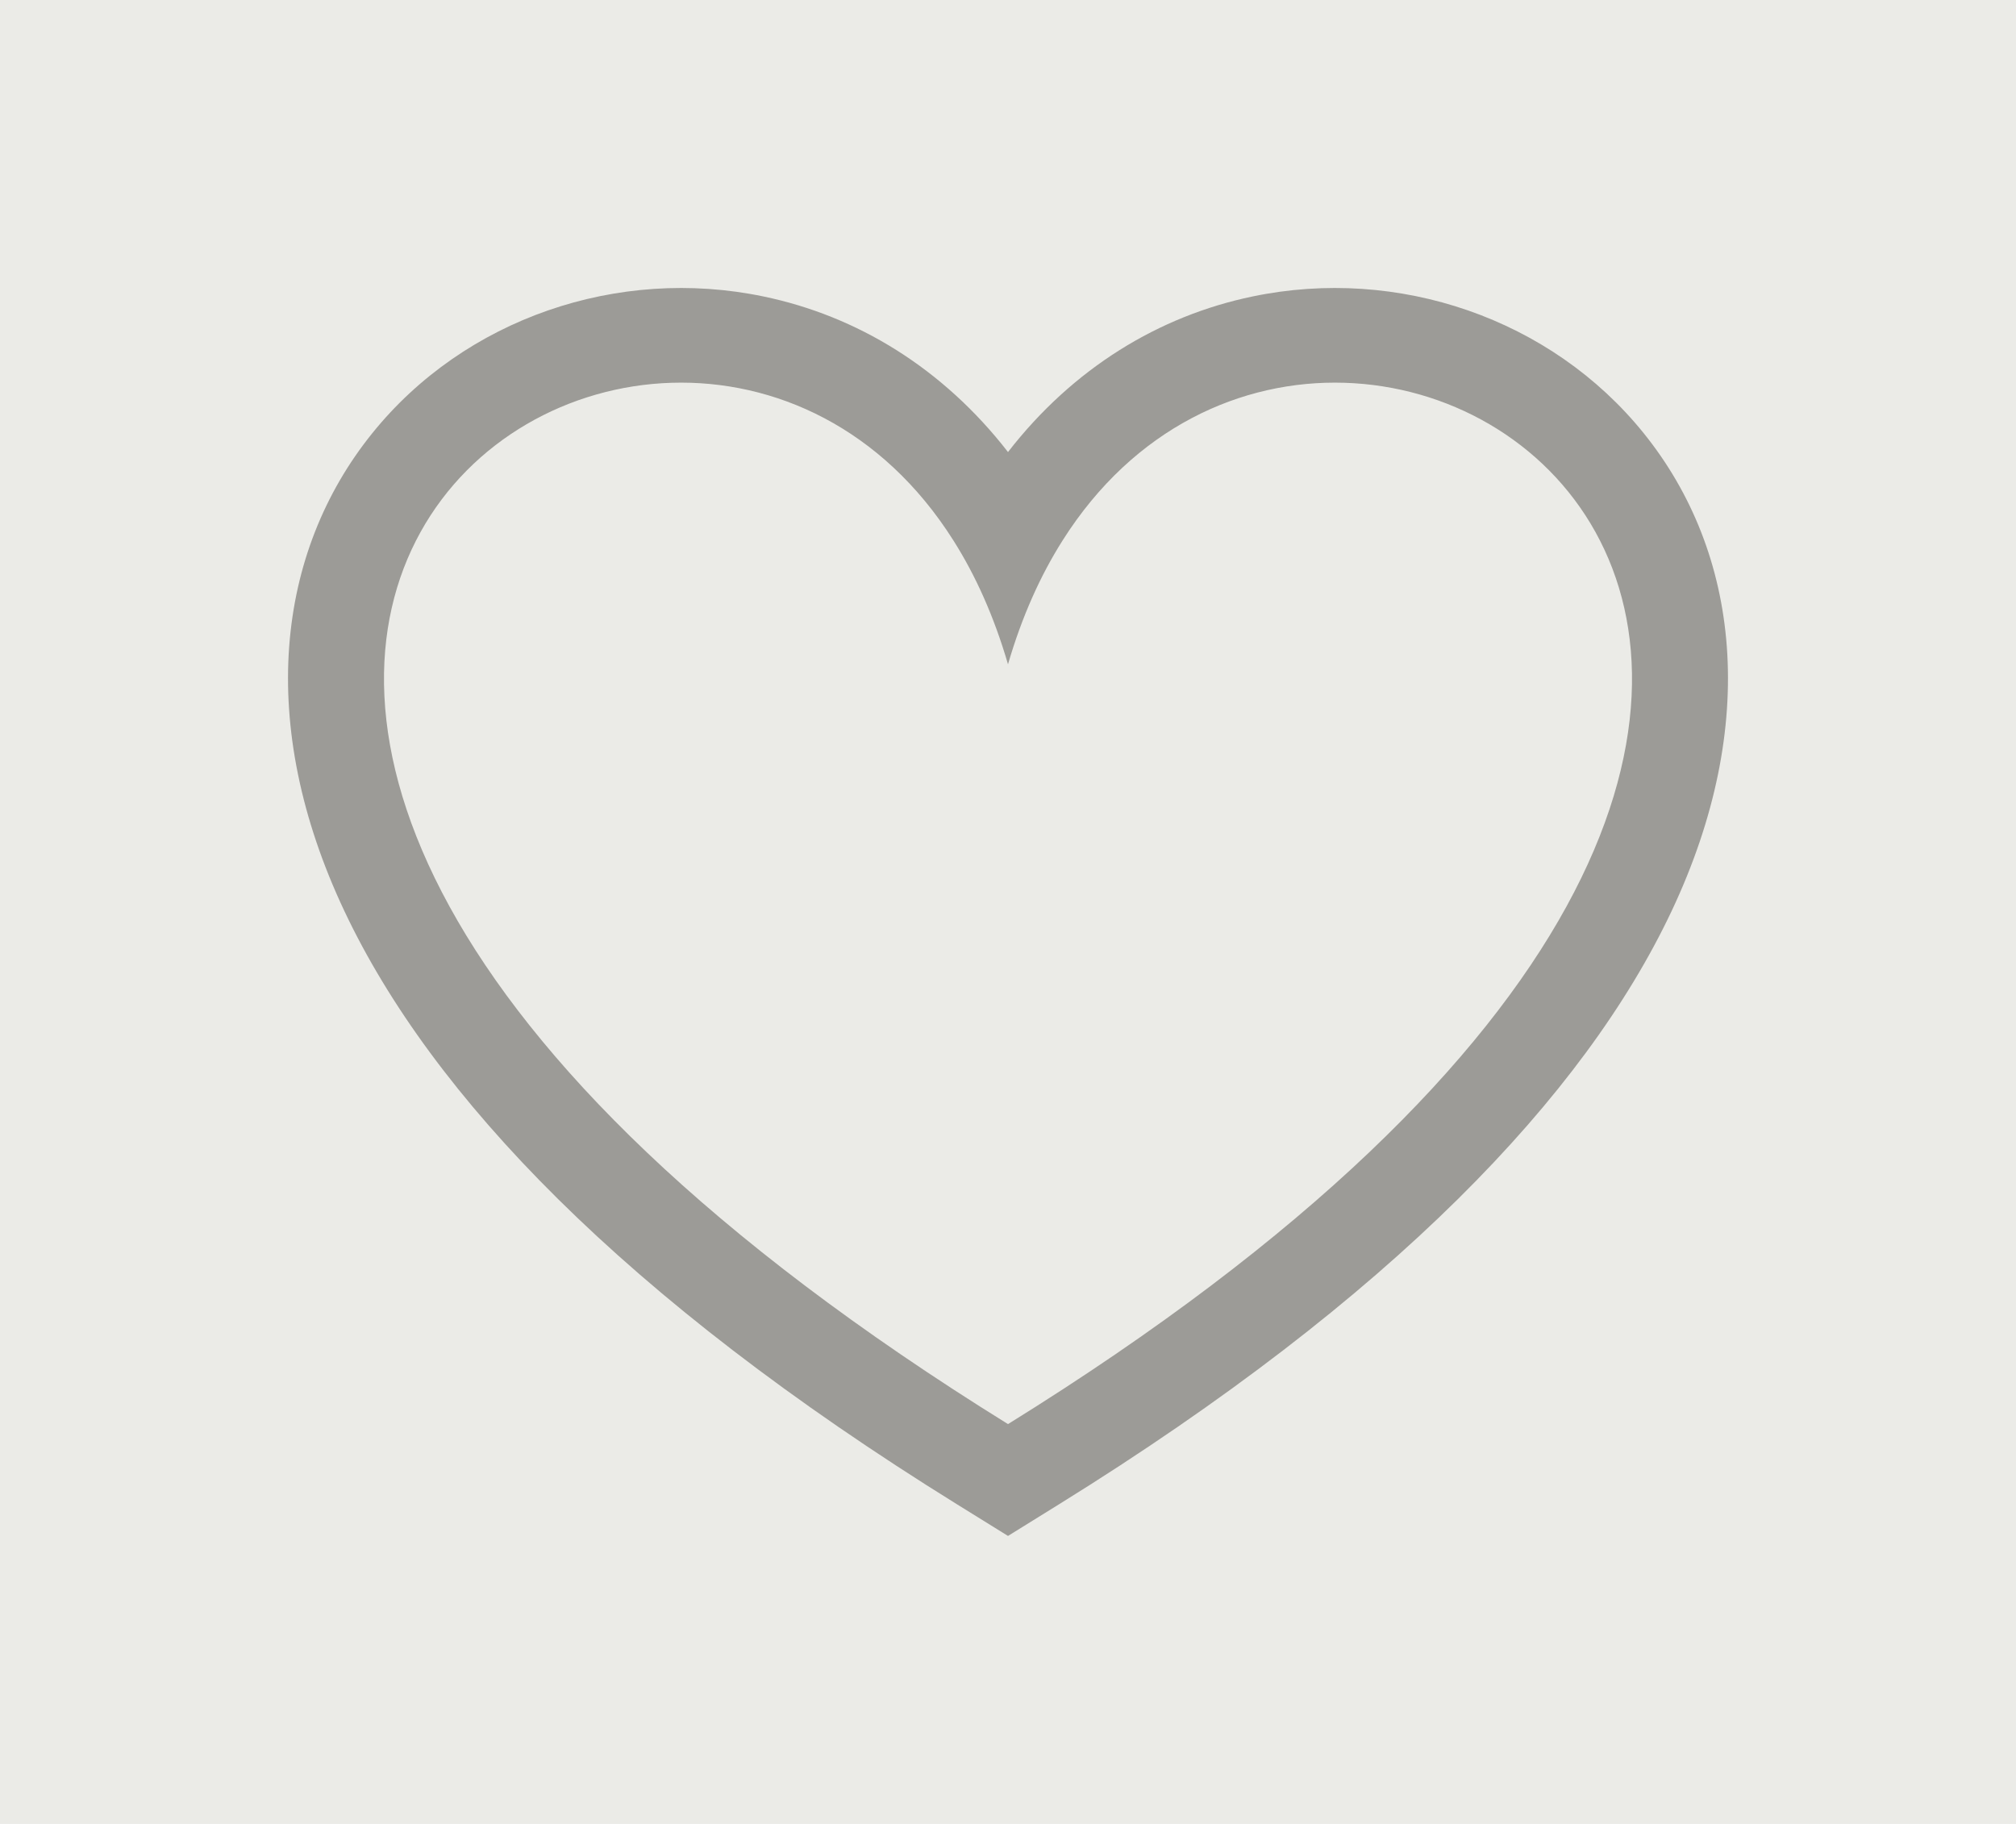
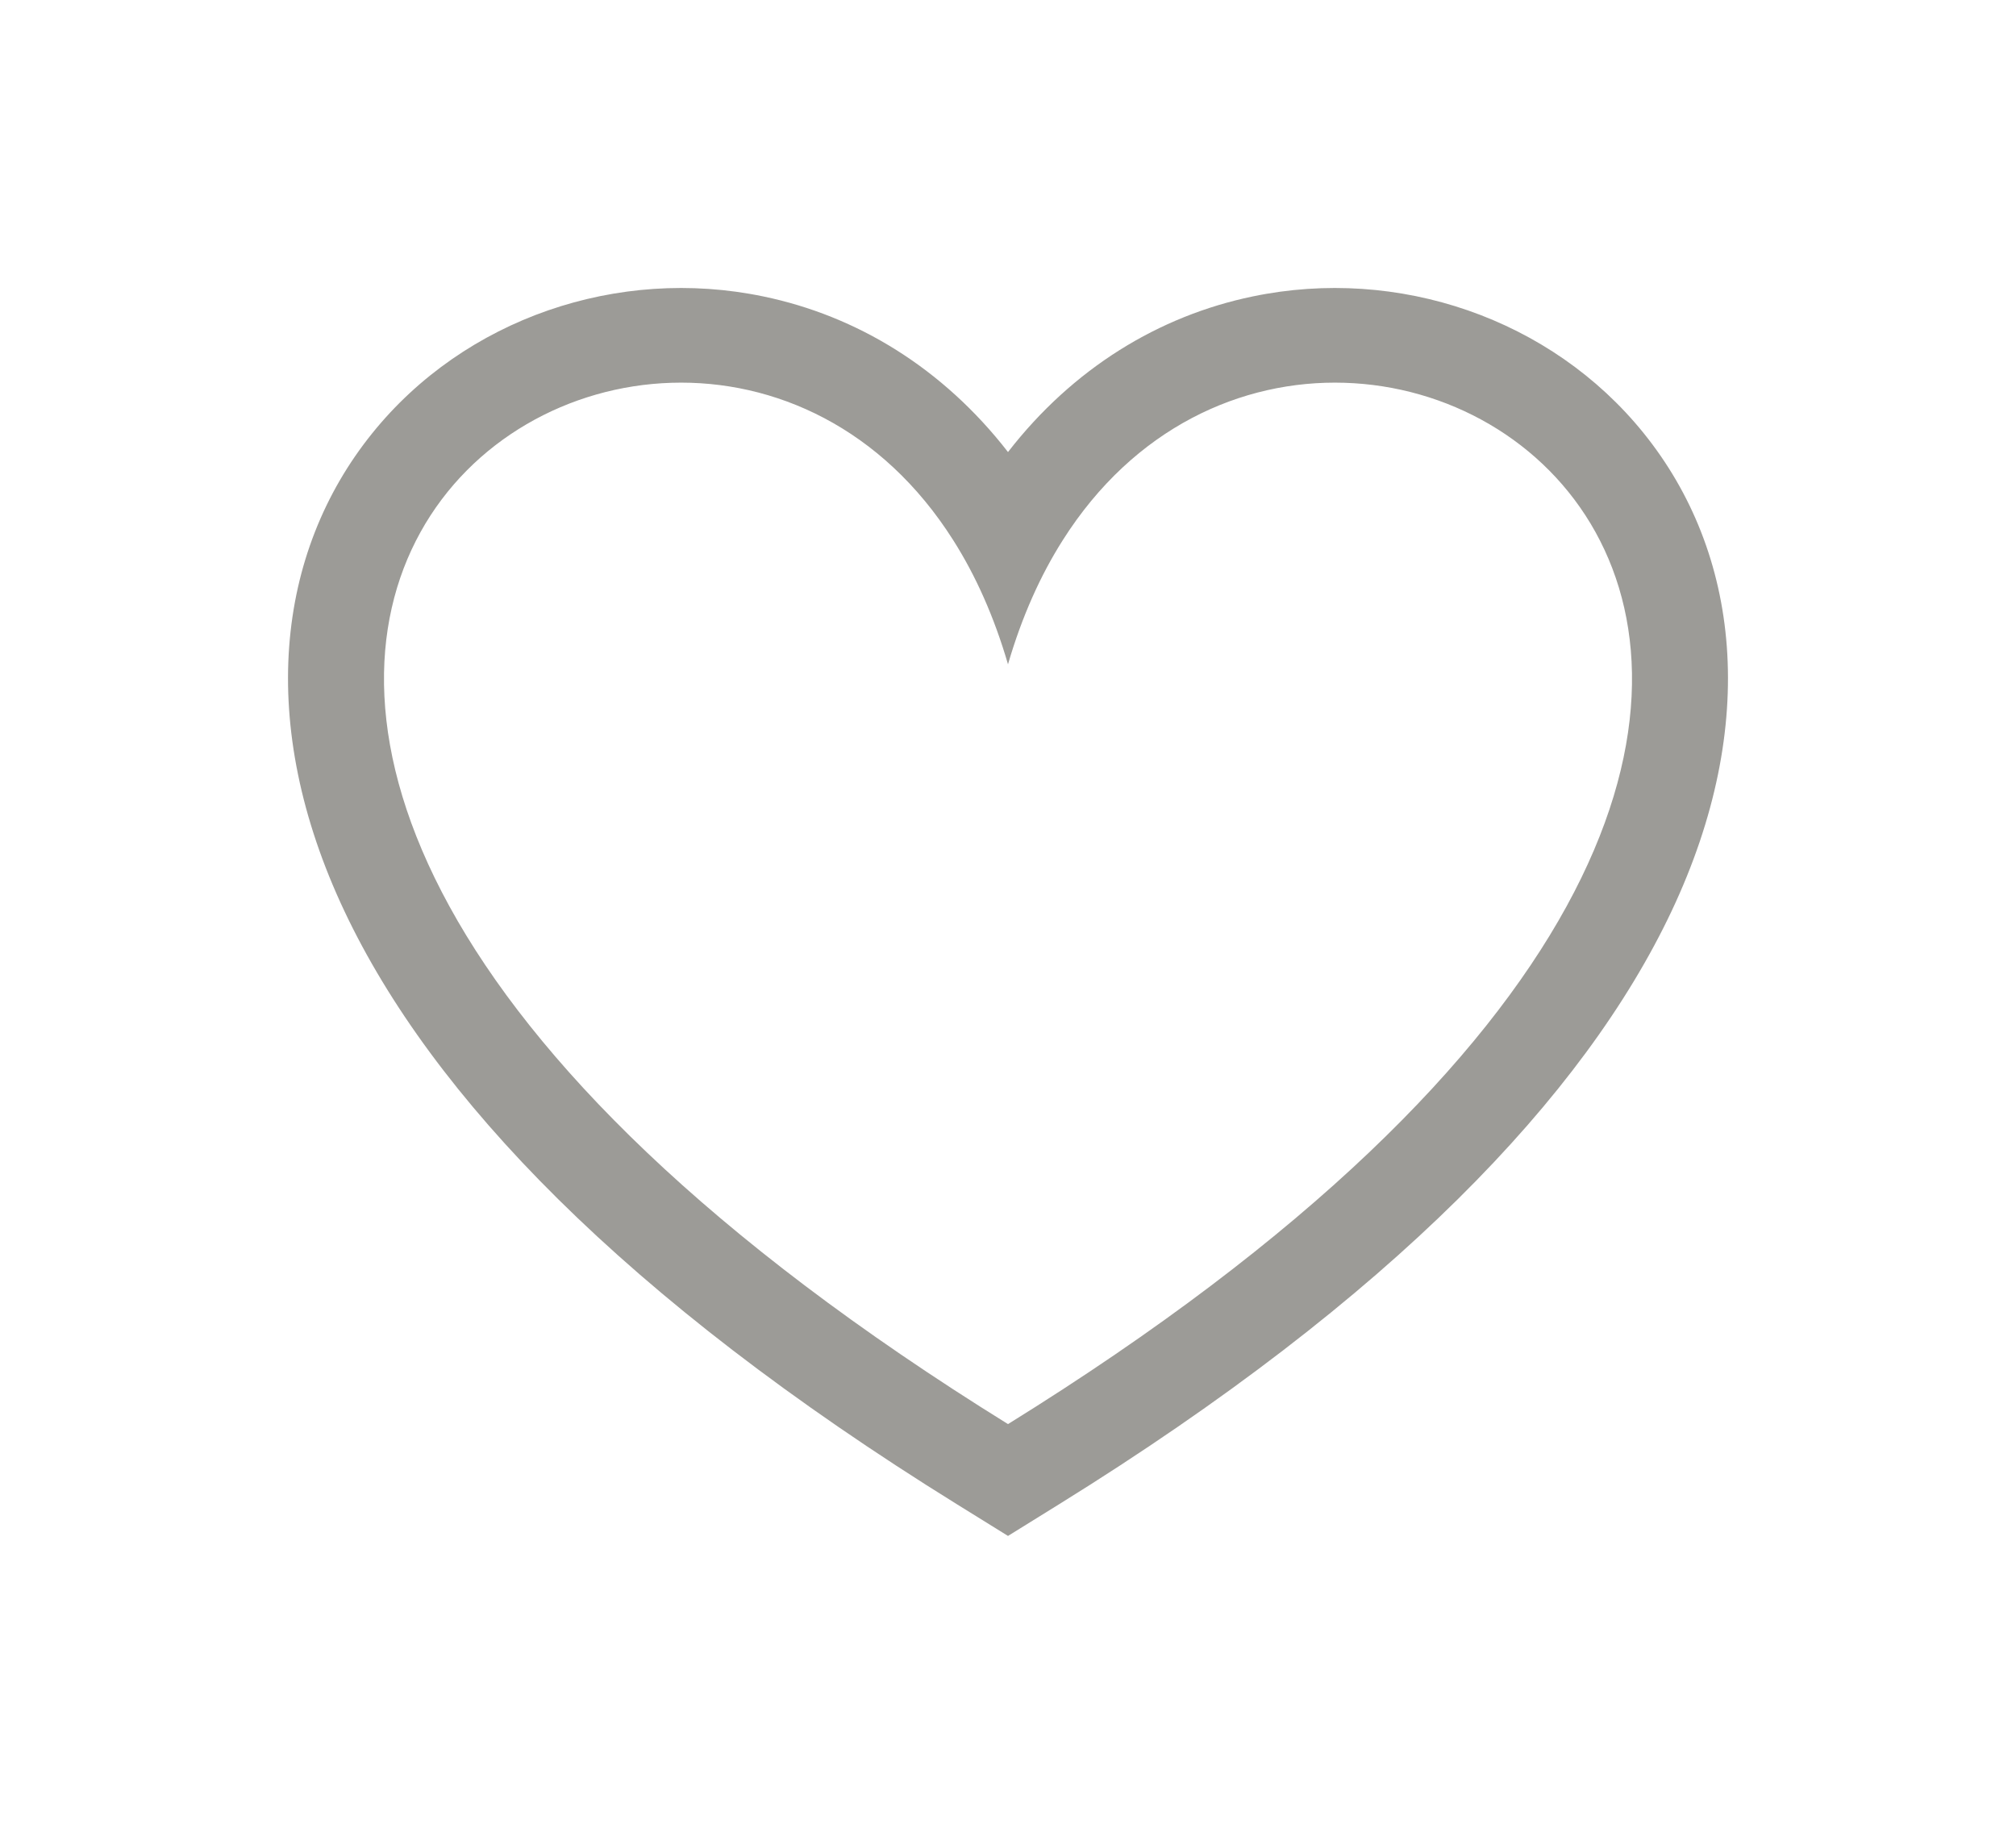
<svg xmlns="http://www.w3.org/2000/svg" width="21" height="19" viewBox="0 0 21 19" fill="none">
-   <rect width="21" height="19" fill="#EBEBE7" />
  <path fill-rule="evenodd" clip-rule="evenodd" d="M10.5 16L9.968 15.67C6.494 13.516 4.495 11.411 3.589 9.494C2.666 7.541 2.878 5.754 3.877 4.514C4.842 3.316 6.438 2.773 7.951 3.088C8.926 3.29 9.821 3.834 10.5 4.709C11.179 3.834 12.074 3.29 13.049 3.088C14.562 2.773 16.158 3.316 17.123 4.514C18.122 5.754 18.334 7.541 17.411 9.494C16.505 11.411 14.506 13.516 11.032 15.67L10.5 16ZM9.93 5.628C6.957 0.931 -2.087 7.031 10.5 14.835C23.087 7.031 14.043 0.931 11.07 5.628C10.839 5.992 10.645 6.422 10.5 6.92C10.355 6.422 10.161 5.992 9.93 5.628Z" fill="#9C9B97" />
</svg>